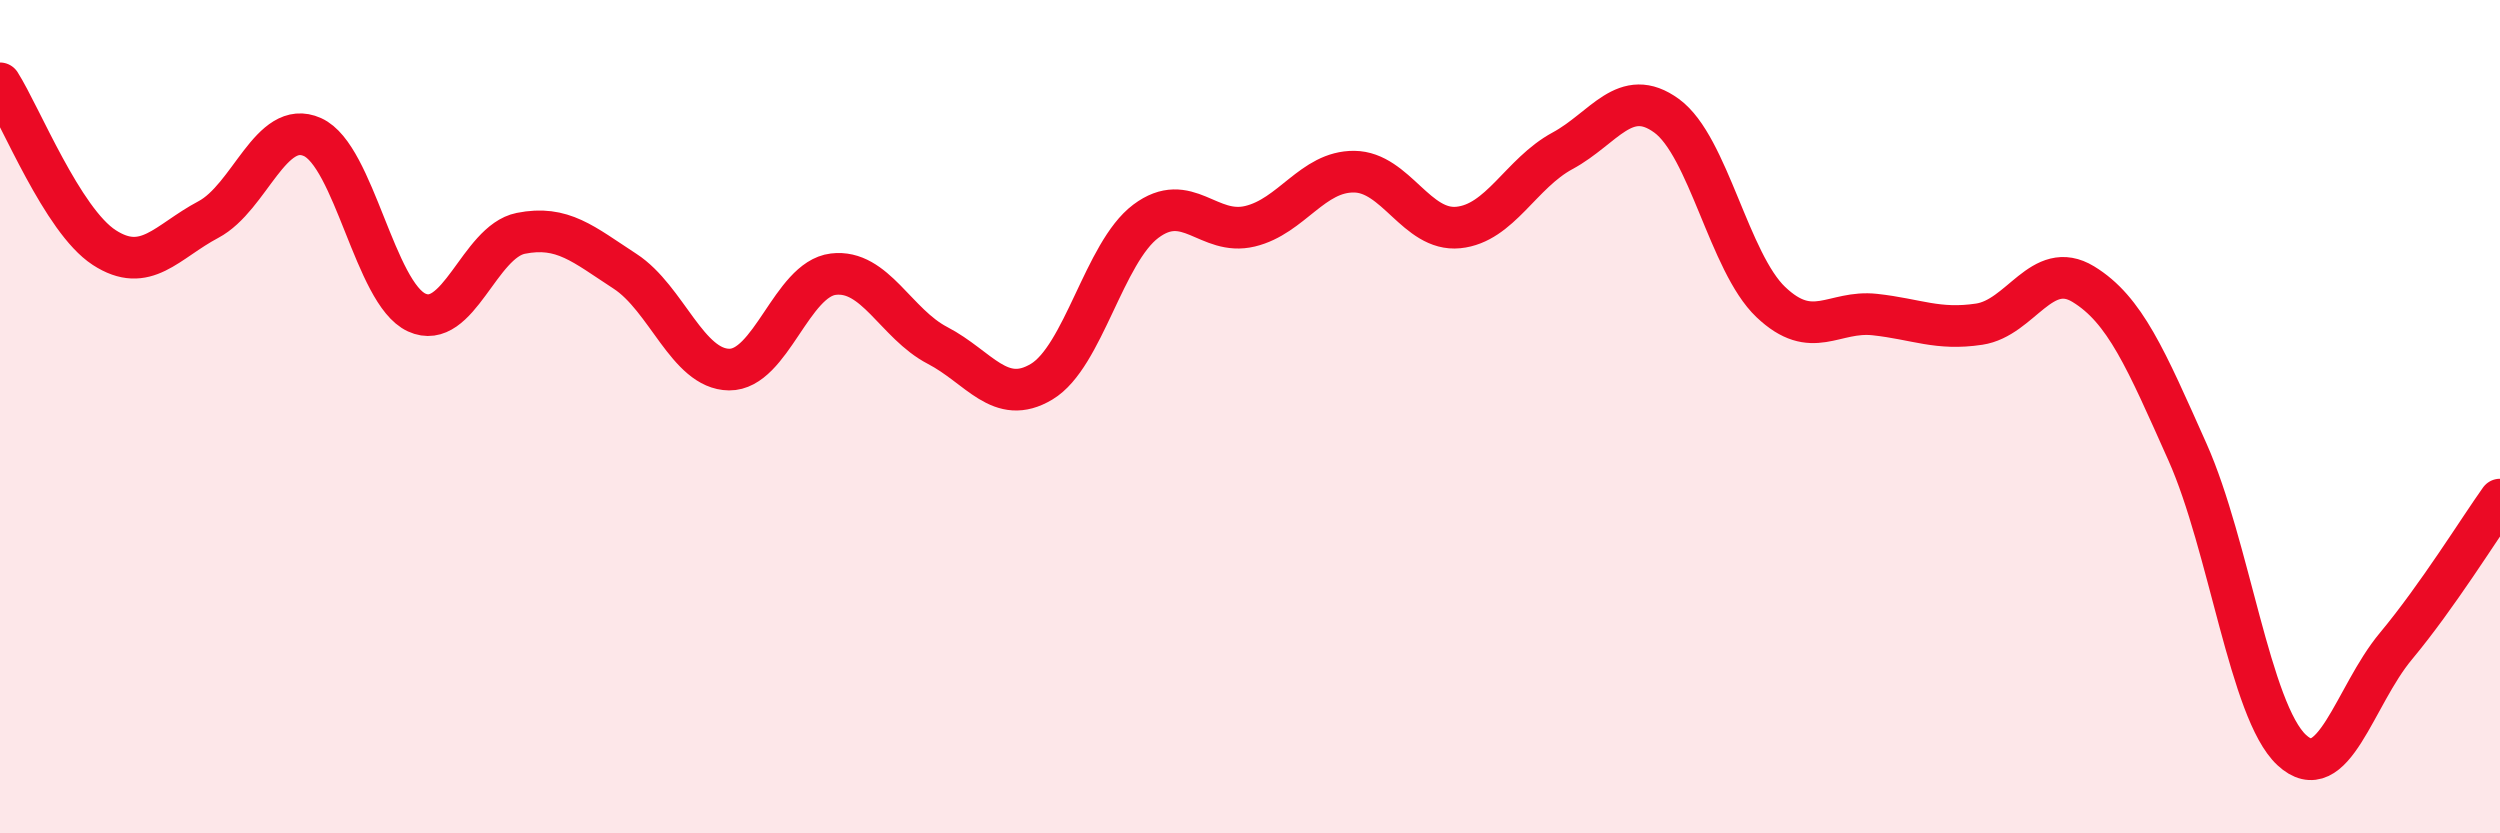
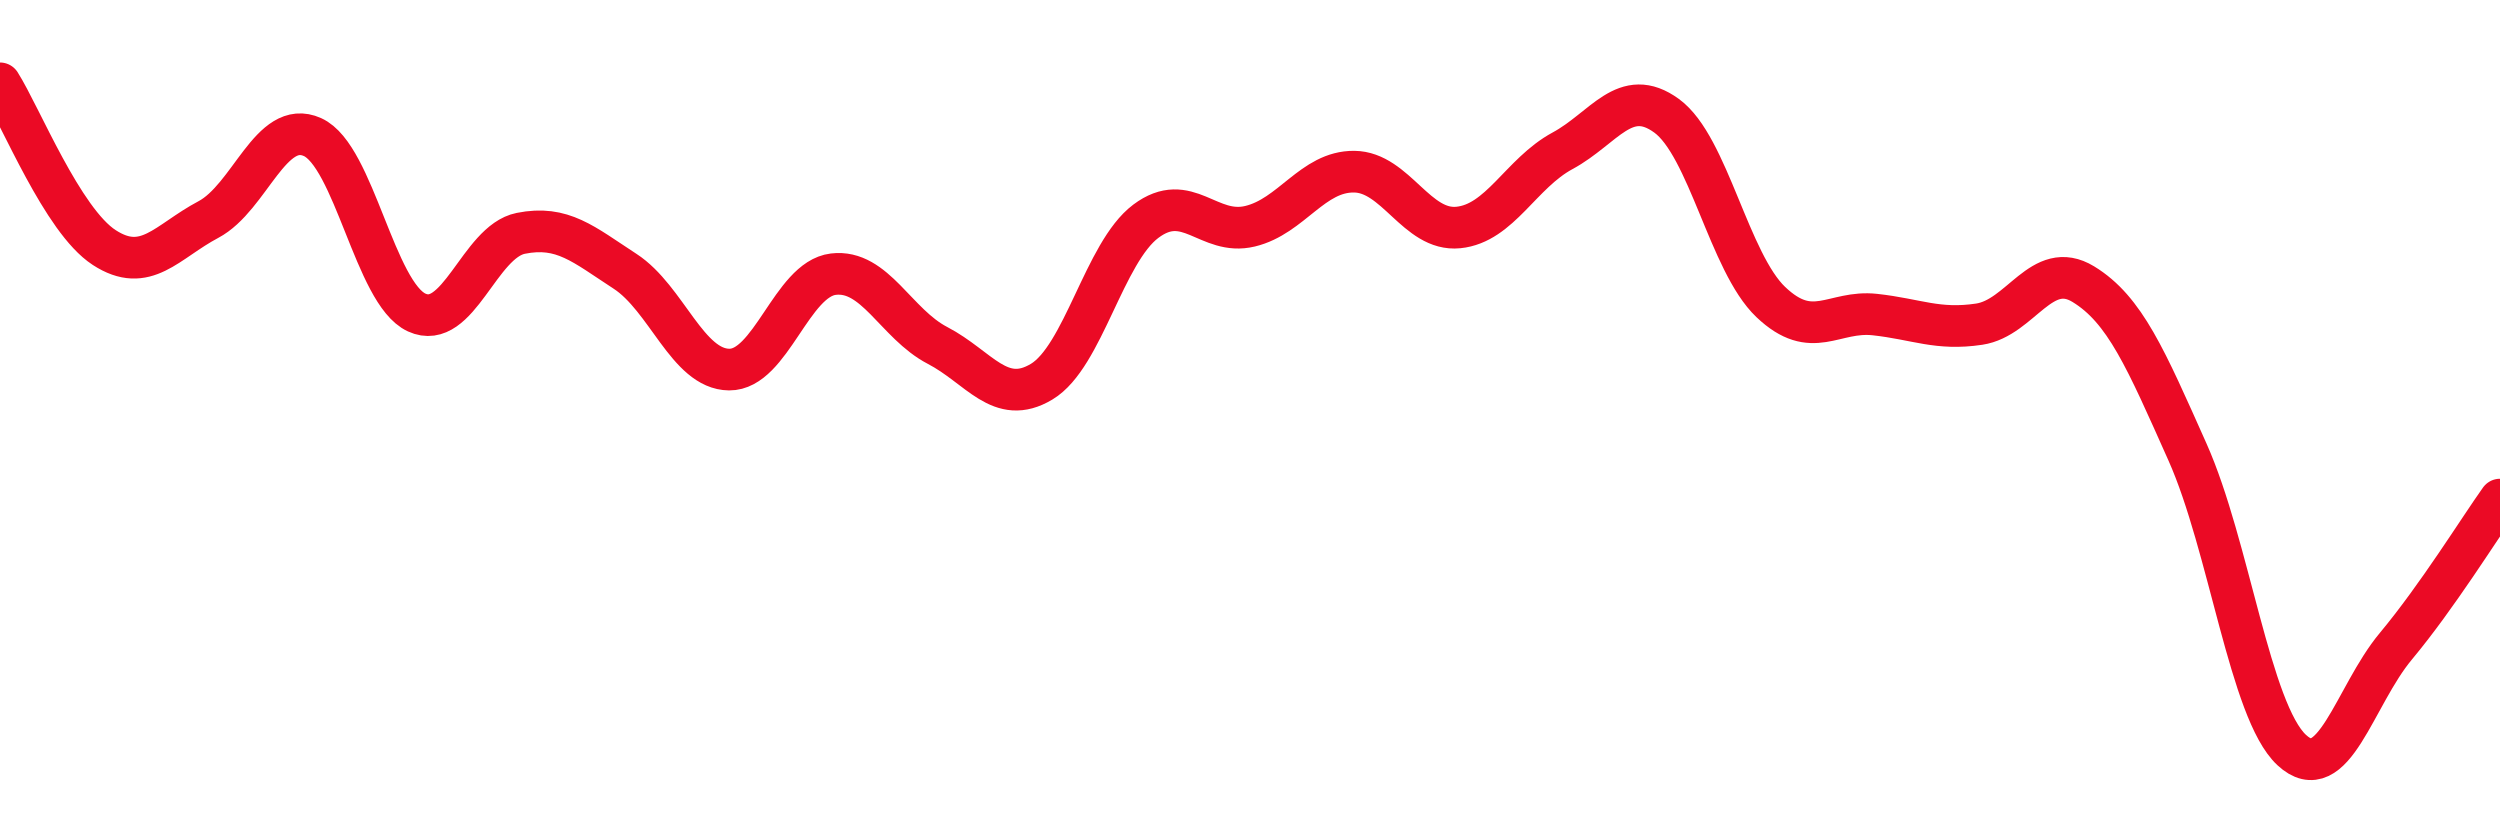
<svg xmlns="http://www.w3.org/2000/svg" width="60" height="20" viewBox="0 0 60 20">
-   <path d="M 0,2 C 0.5,2.79 1.5,5.29 2.5,5.94 C 3.5,6.59 4,5.8 5,5.27 C 6,4.74 6.5,2.84 7.5,3.29 C 8.5,3.74 9,7.04 10,7.5 C 11,7.96 11.5,5.8 12.5,5.6 C 13.5,5.4 14,5.86 15,6.51 C 16,7.16 16.5,8.86 17.5,8.87 C 18.5,8.88 19,6.7 20,6.58 C 21,6.46 21.5,7.77 22.5,8.29 C 23.5,8.81 24,9.76 25,9.16 C 26,8.56 26.5,6.06 27.5,5.31 C 28.5,4.56 29,5.67 30,5.43 C 31,5.19 31.5,4.11 32.5,4.12 C 33.5,4.13 34,5.56 35,5.46 C 36,5.36 36.5,4.16 37.5,3.62 C 38.5,3.08 39,2.05 40,2.78 C 41,3.51 41.5,6.3 42.5,7.25 C 43.5,8.2 44,7.44 45,7.55 C 46,7.66 46.5,7.93 47.5,7.78 C 48.5,7.63 49,6.21 50,6.82 C 51,7.43 51.5,8.61 52.5,10.85 C 53.5,13.09 54,17.07 55,18 C 56,18.93 56.5,16.71 57.5,15.51 C 58.5,14.31 59.5,12.69 60,11.99L60 20L0 20Z" fill="#EB0A25" opacity="0.1" stroke-linecap="round" stroke-linejoin="round" />
  <path d="M 0,2 C 0.5,2.79 1.5,5.29 2.5,5.94 C 3.5,6.59 4,5.8 5,5.27 C 6,4.74 6.5,2.84 7.5,3.29 C 8.5,3.74 9,7.04 10,7.5 C 11,7.96 11.5,5.8 12.5,5.6 C 13.5,5.4 14,5.86 15,6.51 C 16,7.16 16.5,8.86 17.5,8.87 C 18.5,8.88 19,6.7 20,6.58 C 21,6.46 21.5,7.77 22.5,8.29 C 23.5,8.81 24,9.76 25,9.16 C 26,8.56 26.5,6.06 27.5,5.31 C 28.5,4.56 29,5.67 30,5.43 C 31,5.19 31.5,4.11 32.5,4.12 C 33.5,4.13 34,5.56 35,5.46 C 36,5.36 36.5,4.16 37.5,3.62 C 38.5,3.08 39,2.05 40,2.78 C 41,3.51 41.5,6.3 42.5,7.25 C 43.5,8.2 44,7.44 45,7.55 C 46,7.66 46.5,7.93 47.5,7.78 C 48.5,7.63 49,6.21 50,6.82 C 51,7.43 51.5,8.61 52.5,10.85 C 53.5,13.09 54,17.07 55,18 C 56,18.93 56.5,16.71 57.5,15.51 C 58.5,14.31 59.5,12.69 60,11.99" stroke="#EB0A25" stroke-width="1" fill="none" stroke-linecap="round" stroke-linejoin="round" />
</svg>